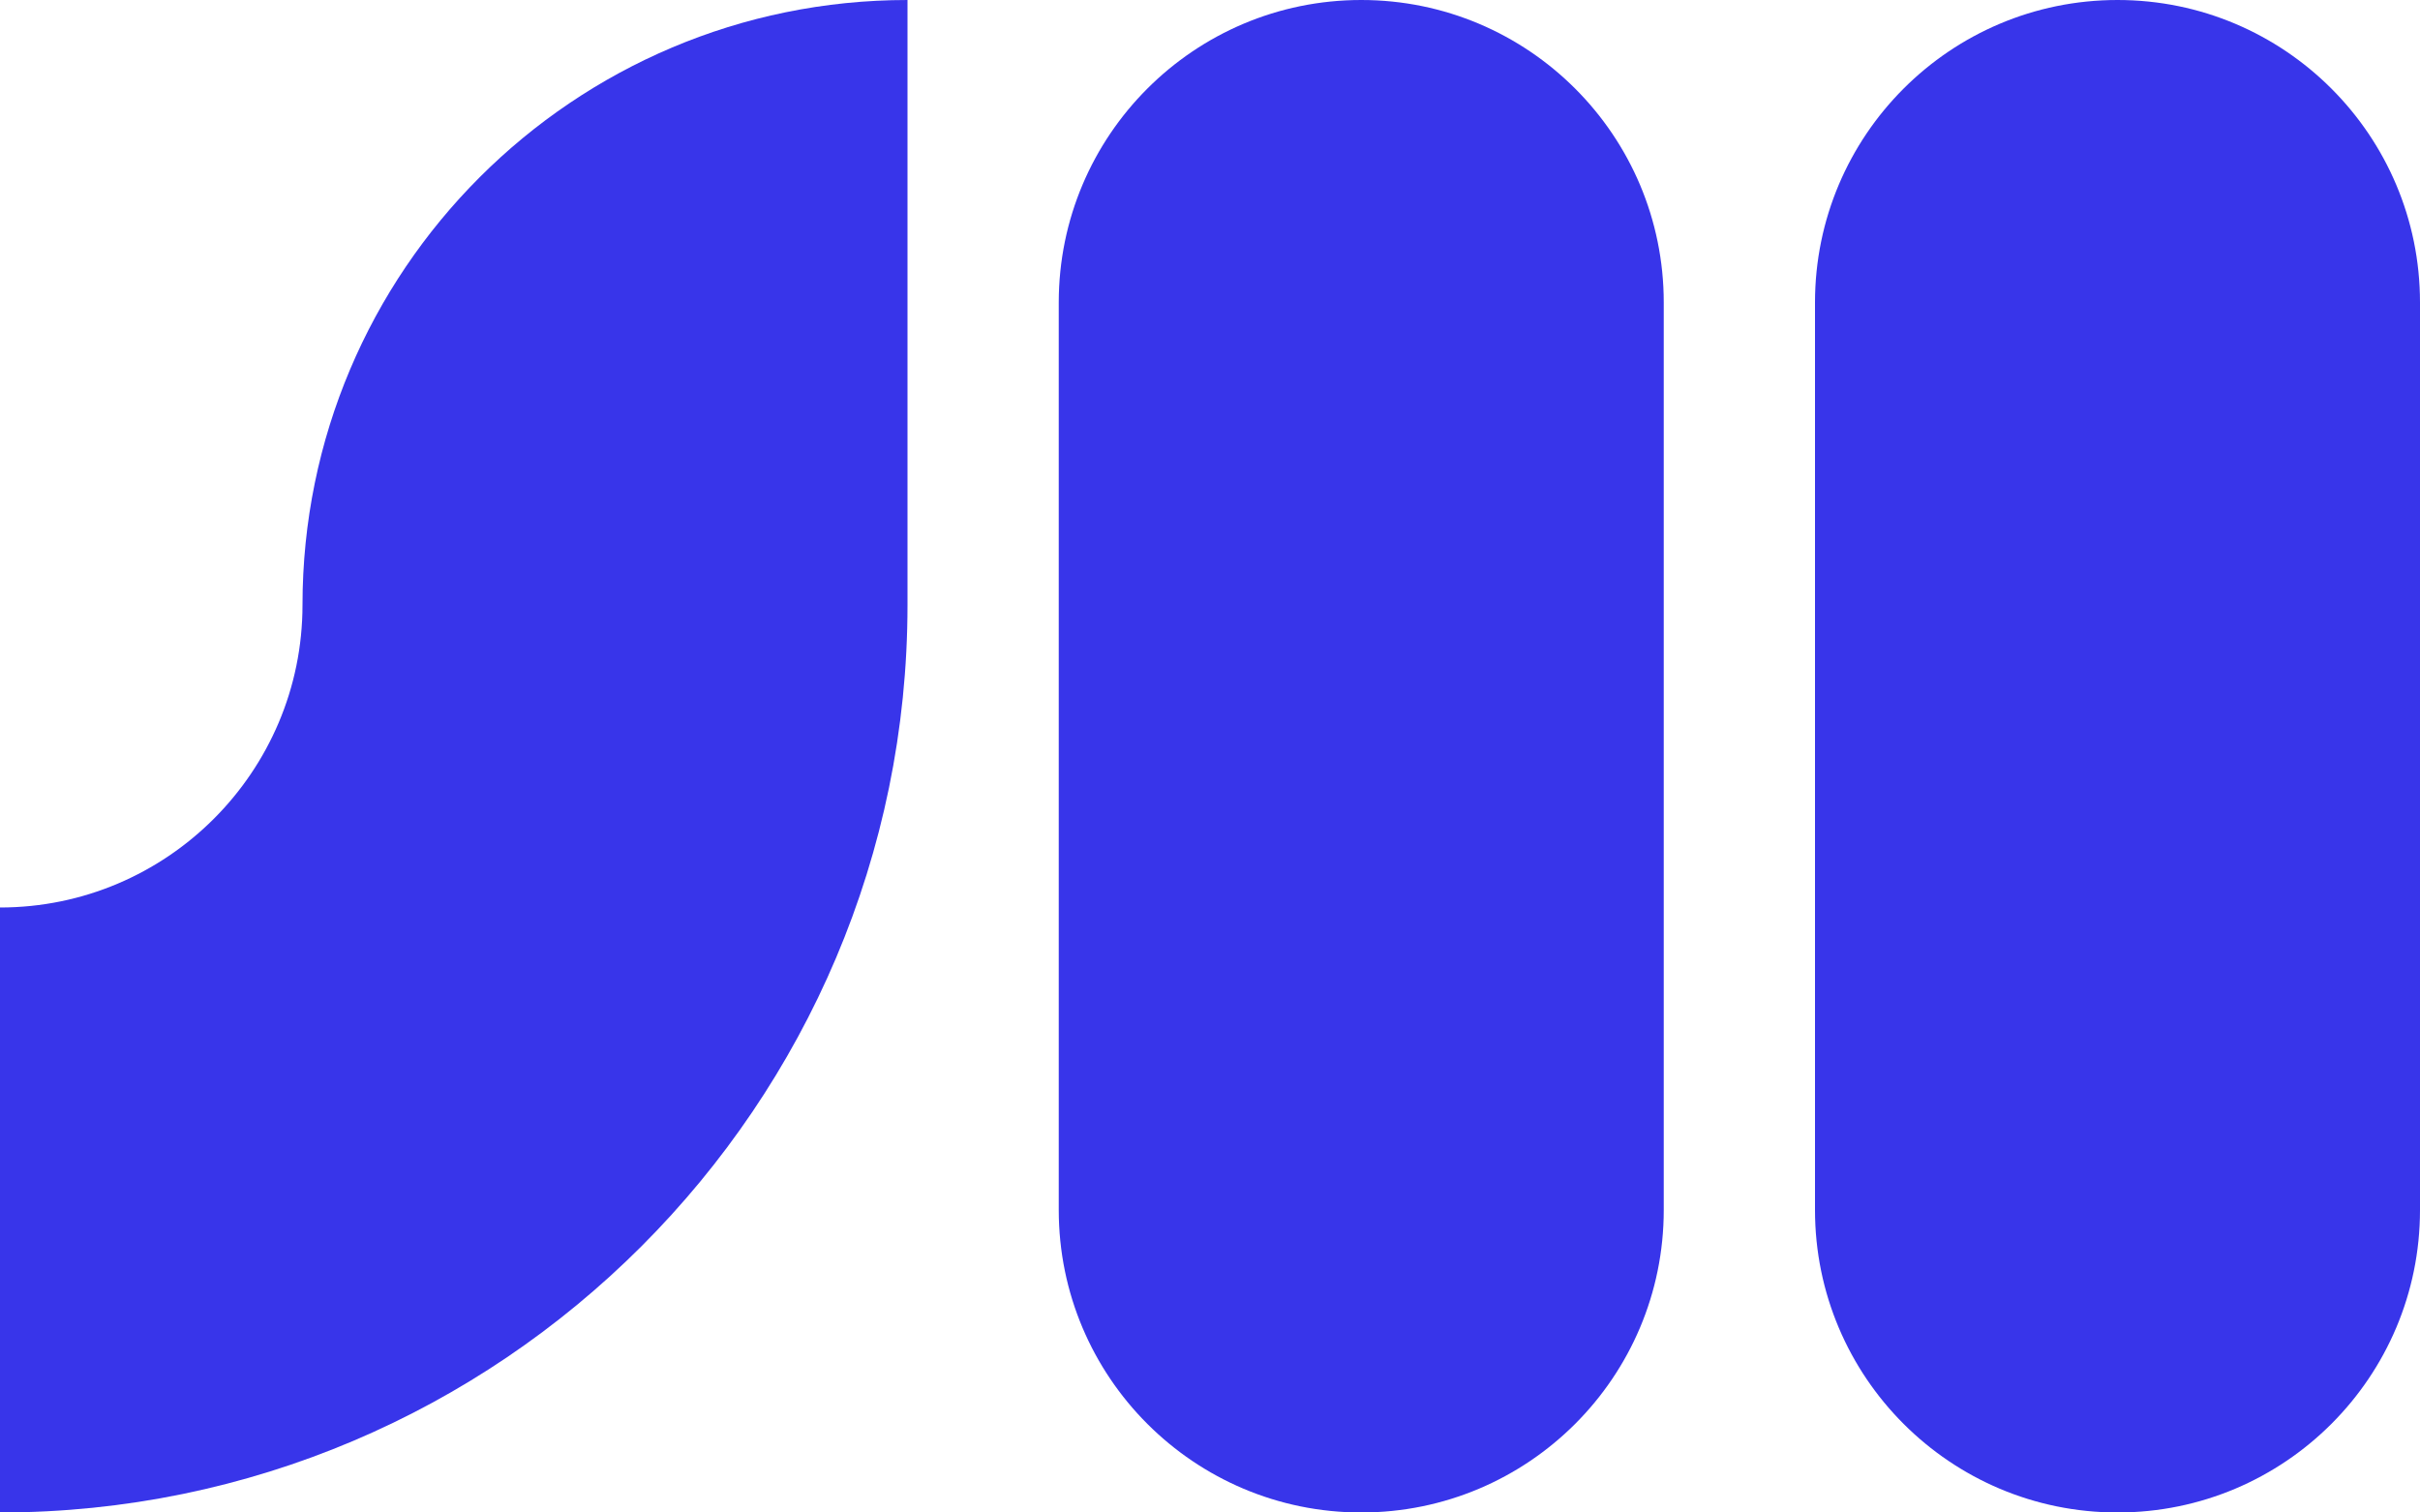
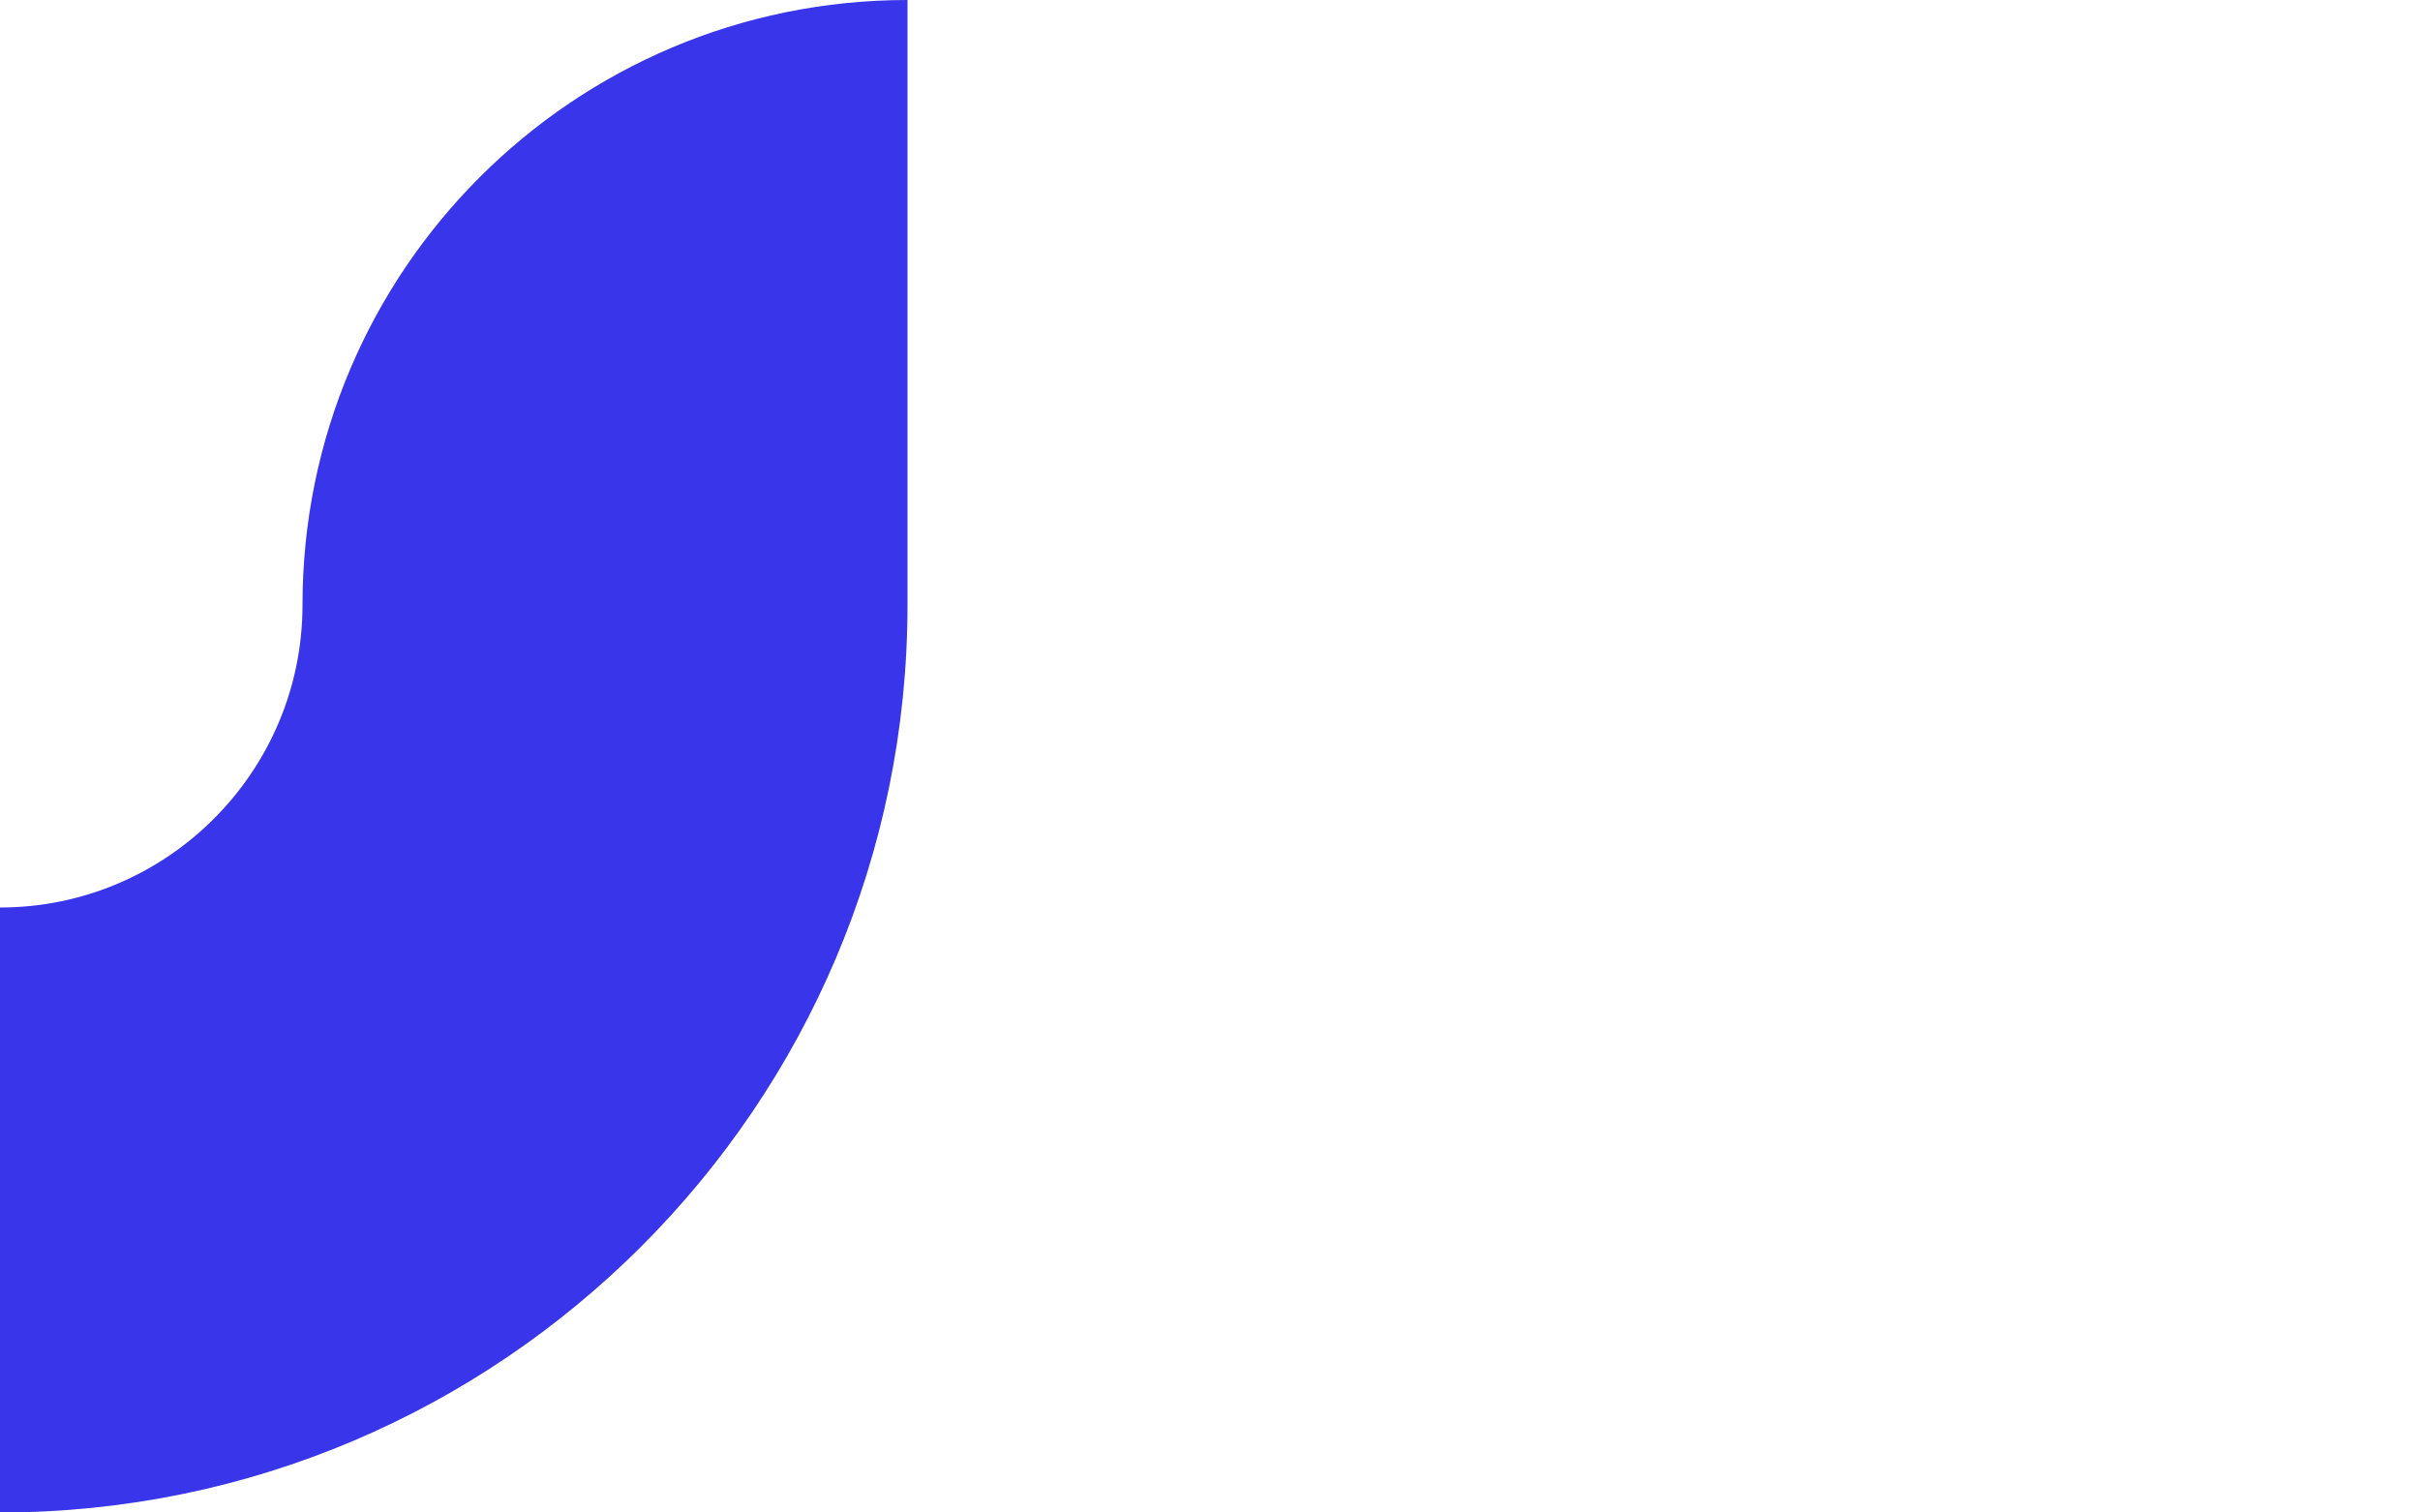
<svg xmlns="http://www.w3.org/2000/svg" preserveAspectRatio="xMidYMid meet" data-bbox="0 0 160 100" viewBox="0 0 160 100" data-type="color" role="presentation" aria-hidden="true" aria-label="" width="160" height="100">
  <defs>
    <style>#comp-m71dbmja3 svg [data-color="1"] {fill: #3835EA;}</style>
  </defs>
  <g>
    <path d="M60 0C37.91 0 20 17.91 20 40c0 11.03-8.97 20-20 20v40c33.08 0 60-26.92 60-60z" fill="#3835EA" data-color="1" />
-     <path fill="#3835EA" d="M110 20v60c0 11.046-8.954 20-20 20s-20-8.954-20-20V20C70 8.954 78.954 0 90 0s20 8.954 20 20" data-color="1" />
-     <path fill="#3835EA" d="M160 20v60c0 11.046-8.954 20-20 20s-20-8.954-20-20V20c0-11.046 8.954-20 20-20s20 8.954 20 20" data-color="1" />
  </g>
</svg>